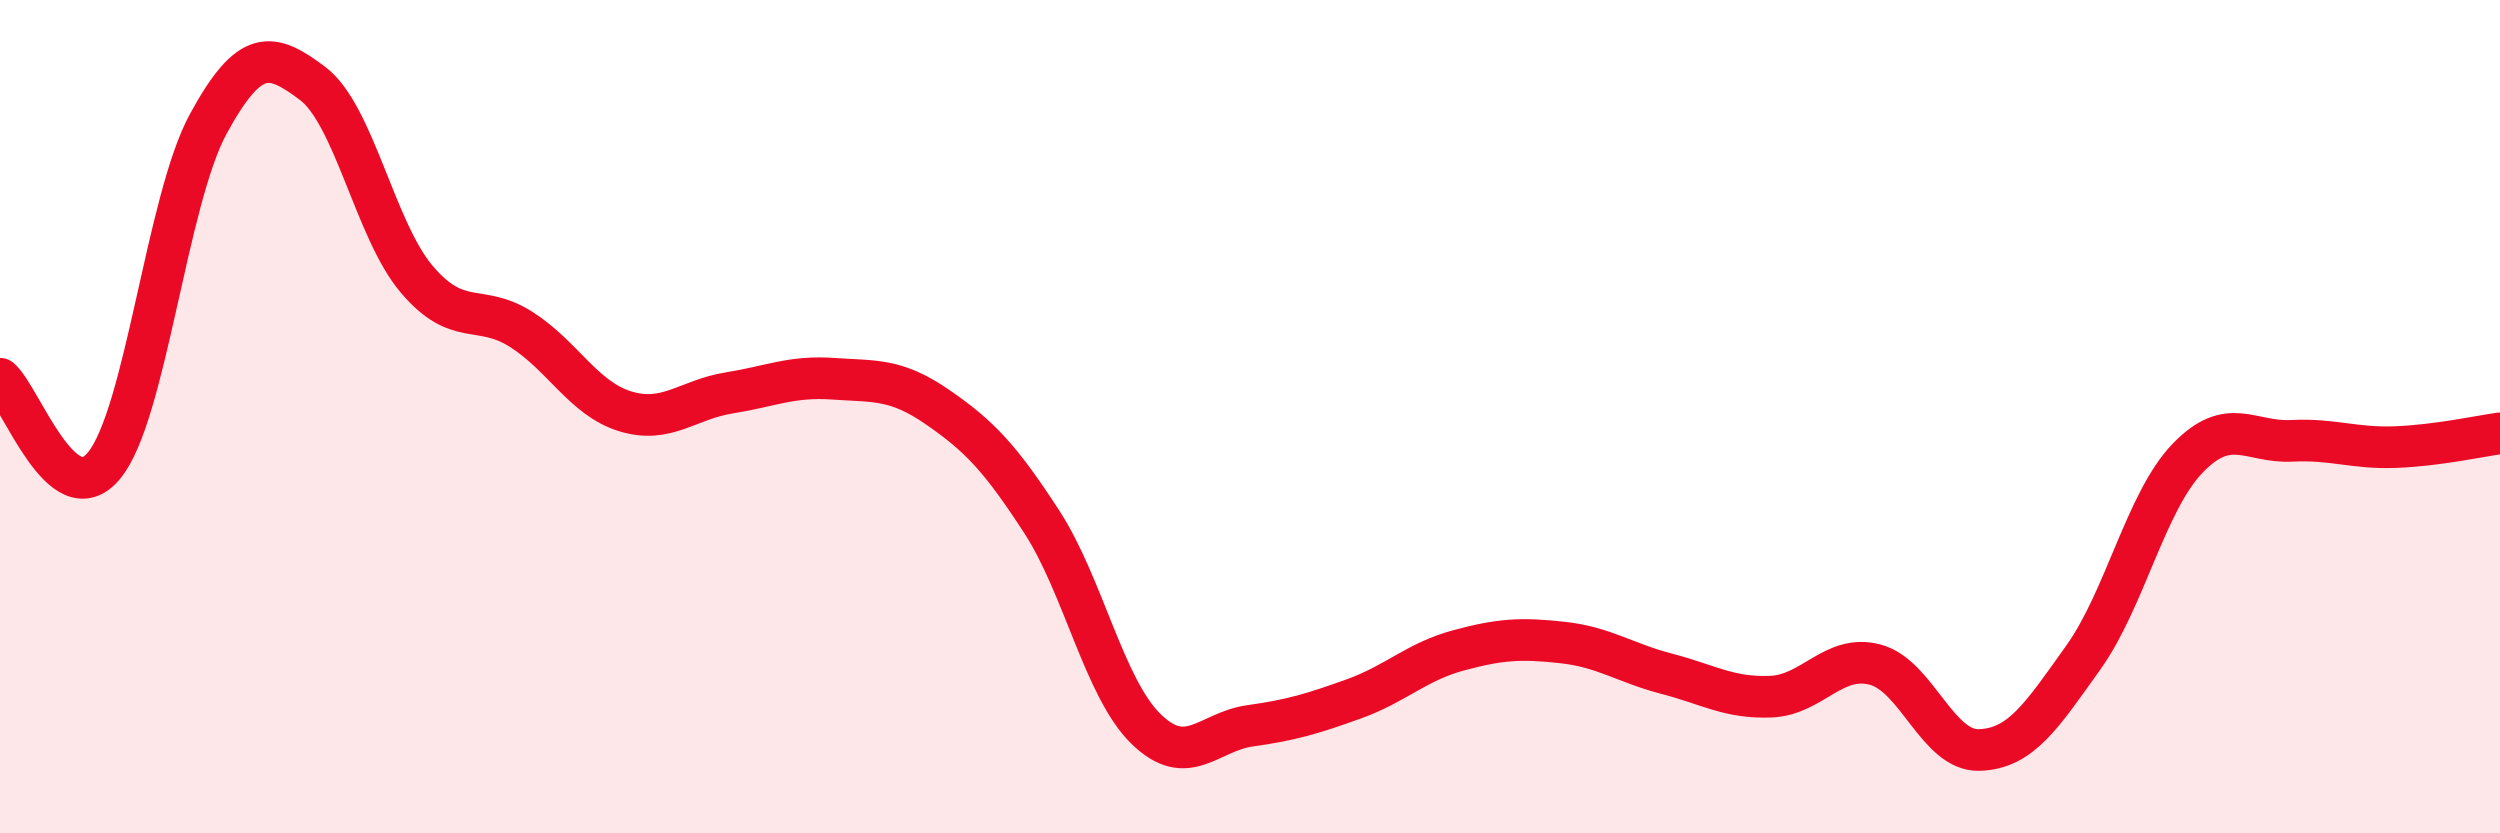
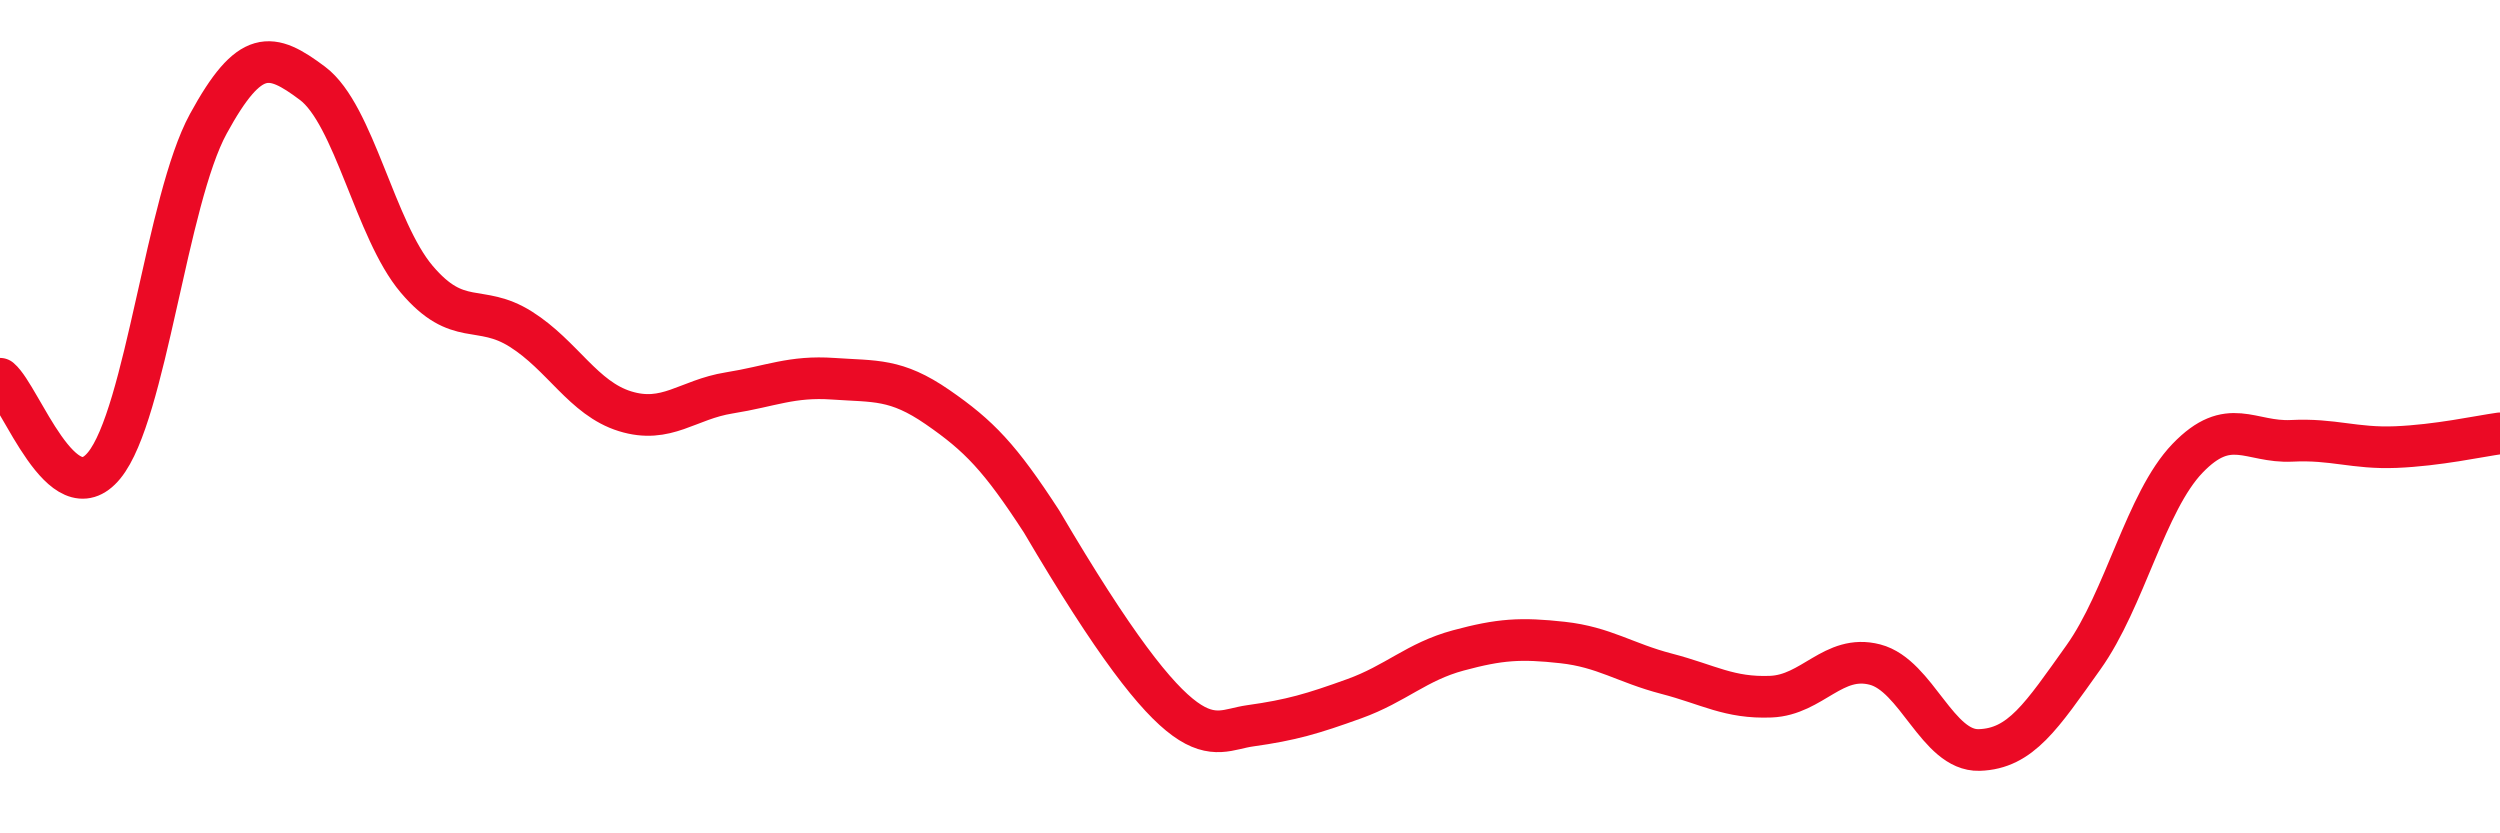
<svg xmlns="http://www.w3.org/2000/svg" width="60" height="20" viewBox="0 0 60 20">
-   <path d="M 0,9.09 C 0.5,9.51 1.5,12.39 2.5,11.17 C 3.5,9.95 4,4.8 5,2.97 C 6,1.14 6.5,1.25 7.5,2 C 8.5,2.75 9,5.52 10,6.7 C 11,7.88 11.5,7.27 12.5,7.9 C 13.5,8.53 14,9.56 15,9.87 C 16,10.18 16.5,9.59 17.5,9.43 C 18.5,9.27 19,9.02 20,9.09 C 21,9.16 21.5,9.08 22.5,9.77 C 23.5,10.46 24,10.98 25,12.52 C 26,14.06 26.5,16.51 27.5,17.49 C 28.5,18.47 29,17.56 30,17.42 C 31,17.28 31.5,17.13 32.5,16.77 C 33.5,16.41 34,15.88 35,15.61 C 36,15.34 36.5,15.31 37.5,15.42 C 38.5,15.53 39,15.91 40,16.17 C 41,16.43 41.5,16.76 42.5,16.72 C 43.5,16.68 44,15.69 45,15.95 C 46,16.21 46.5,18.03 47.5,18 C 48.5,17.97 49,17.18 50,15.78 C 51,14.38 51.5,12.04 52.5,11 C 53.5,9.96 54,10.63 55,10.58 C 56,10.53 56.5,10.77 57.5,10.73 C 58.5,10.69 59.5,10.47 60,10.4L60 20L0 20Z" fill="#EB0A25" opacity="0.1" stroke-linecap="round" stroke-linejoin="round" />
-   <path d="M 0,9.09 C 0.5,9.51 1.5,12.39 2.5,11.17 C 3.5,9.95 4,4.8 5,2.97 C 6,1.14 6.5,1.25 7.5,2 C 8.5,2.75 9,5.52 10,6.7 C 11,7.88 11.5,7.27 12.5,7.9 C 13.5,8.53 14,9.56 15,9.87 C 16,10.18 16.5,9.59 17.5,9.43 C 18.5,9.27 19,9.02 20,9.09 C 21,9.16 21.5,9.08 22.5,9.77 C 23.5,10.46 24,10.98 25,12.52 C 26,14.06 26.5,16.51 27.5,17.49 C 28.5,18.47 29,17.56 30,17.42 C 31,17.28 31.5,17.13 32.5,16.77 C 33.5,16.41 34,15.88 35,15.61 C 36,15.34 36.5,15.31 37.5,15.42 C 38.5,15.53 39,15.91 40,16.17 C 41,16.43 41.5,16.76 42.5,16.72 C 43.5,16.68 44,15.69 45,15.95 C 46,16.21 46.5,18.03 47.5,18 C 48.5,17.97 49,17.18 50,15.78 C 51,14.38 51.5,12.04 52.5,11 C 53.5,9.96 54,10.63 55,10.58 C 56,10.53 56.5,10.77 57.5,10.73 C 58.5,10.69 59.5,10.47 60,10.4" stroke="#EB0A25" stroke-width="1" fill="none" stroke-linecap="round" stroke-linejoin="round" />
+   <path d="M 0,9.09 C 0.5,9.51 1.5,12.39 2.5,11.17 C 3.5,9.95 4,4.8 5,2.97 C 6,1.14 6.5,1.25 7.5,2 C 8.5,2.75 9,5.52 10,6.7 C 11,7.88 11.5,7.27 12.5,7.9 C 13.5,8.53 14,9.56 15,9.87 C 16,10.18 16.5,9.59 17.5,9.43 C 18.5,9.27 19,9.02 20,9.09 C 21,9.16 21.5,9.08 22.5,9.77 C 23.5,10.46 24,10.98 25,12.52 C 28.5,18.47 29,17.56 30,17.42 C 31,17.28 31.5,17.13 32.5,16.77 C 33.5,16.41 34,15.88 35,15.61 C 36,15.34 36.5,15.31 37.5,15.42 C 38.5,15.53 39,15.91 40,16.17 C 41,16.43 41.5,16.76 42.5,16.72 C 43.5,16.68 44,15.69 45,15.95 C 46,16.21 46.5,18.03 47.5,18 C 48.5,17.97 49,17.18 50,15.78 C 51,14.38 51.5,12.04 52.5,11 C 53.5,9.96 54,10.63 55,10.58 C 56,10.53 56.5,10.77 57.5,10.73 C 58.5,10.69 59.5,10.47 60,10.4" stroke="#EB0A25" stroke-width="1" fill="none" stroke-linecap="round" stroke-linejoin="round" />
</svg>